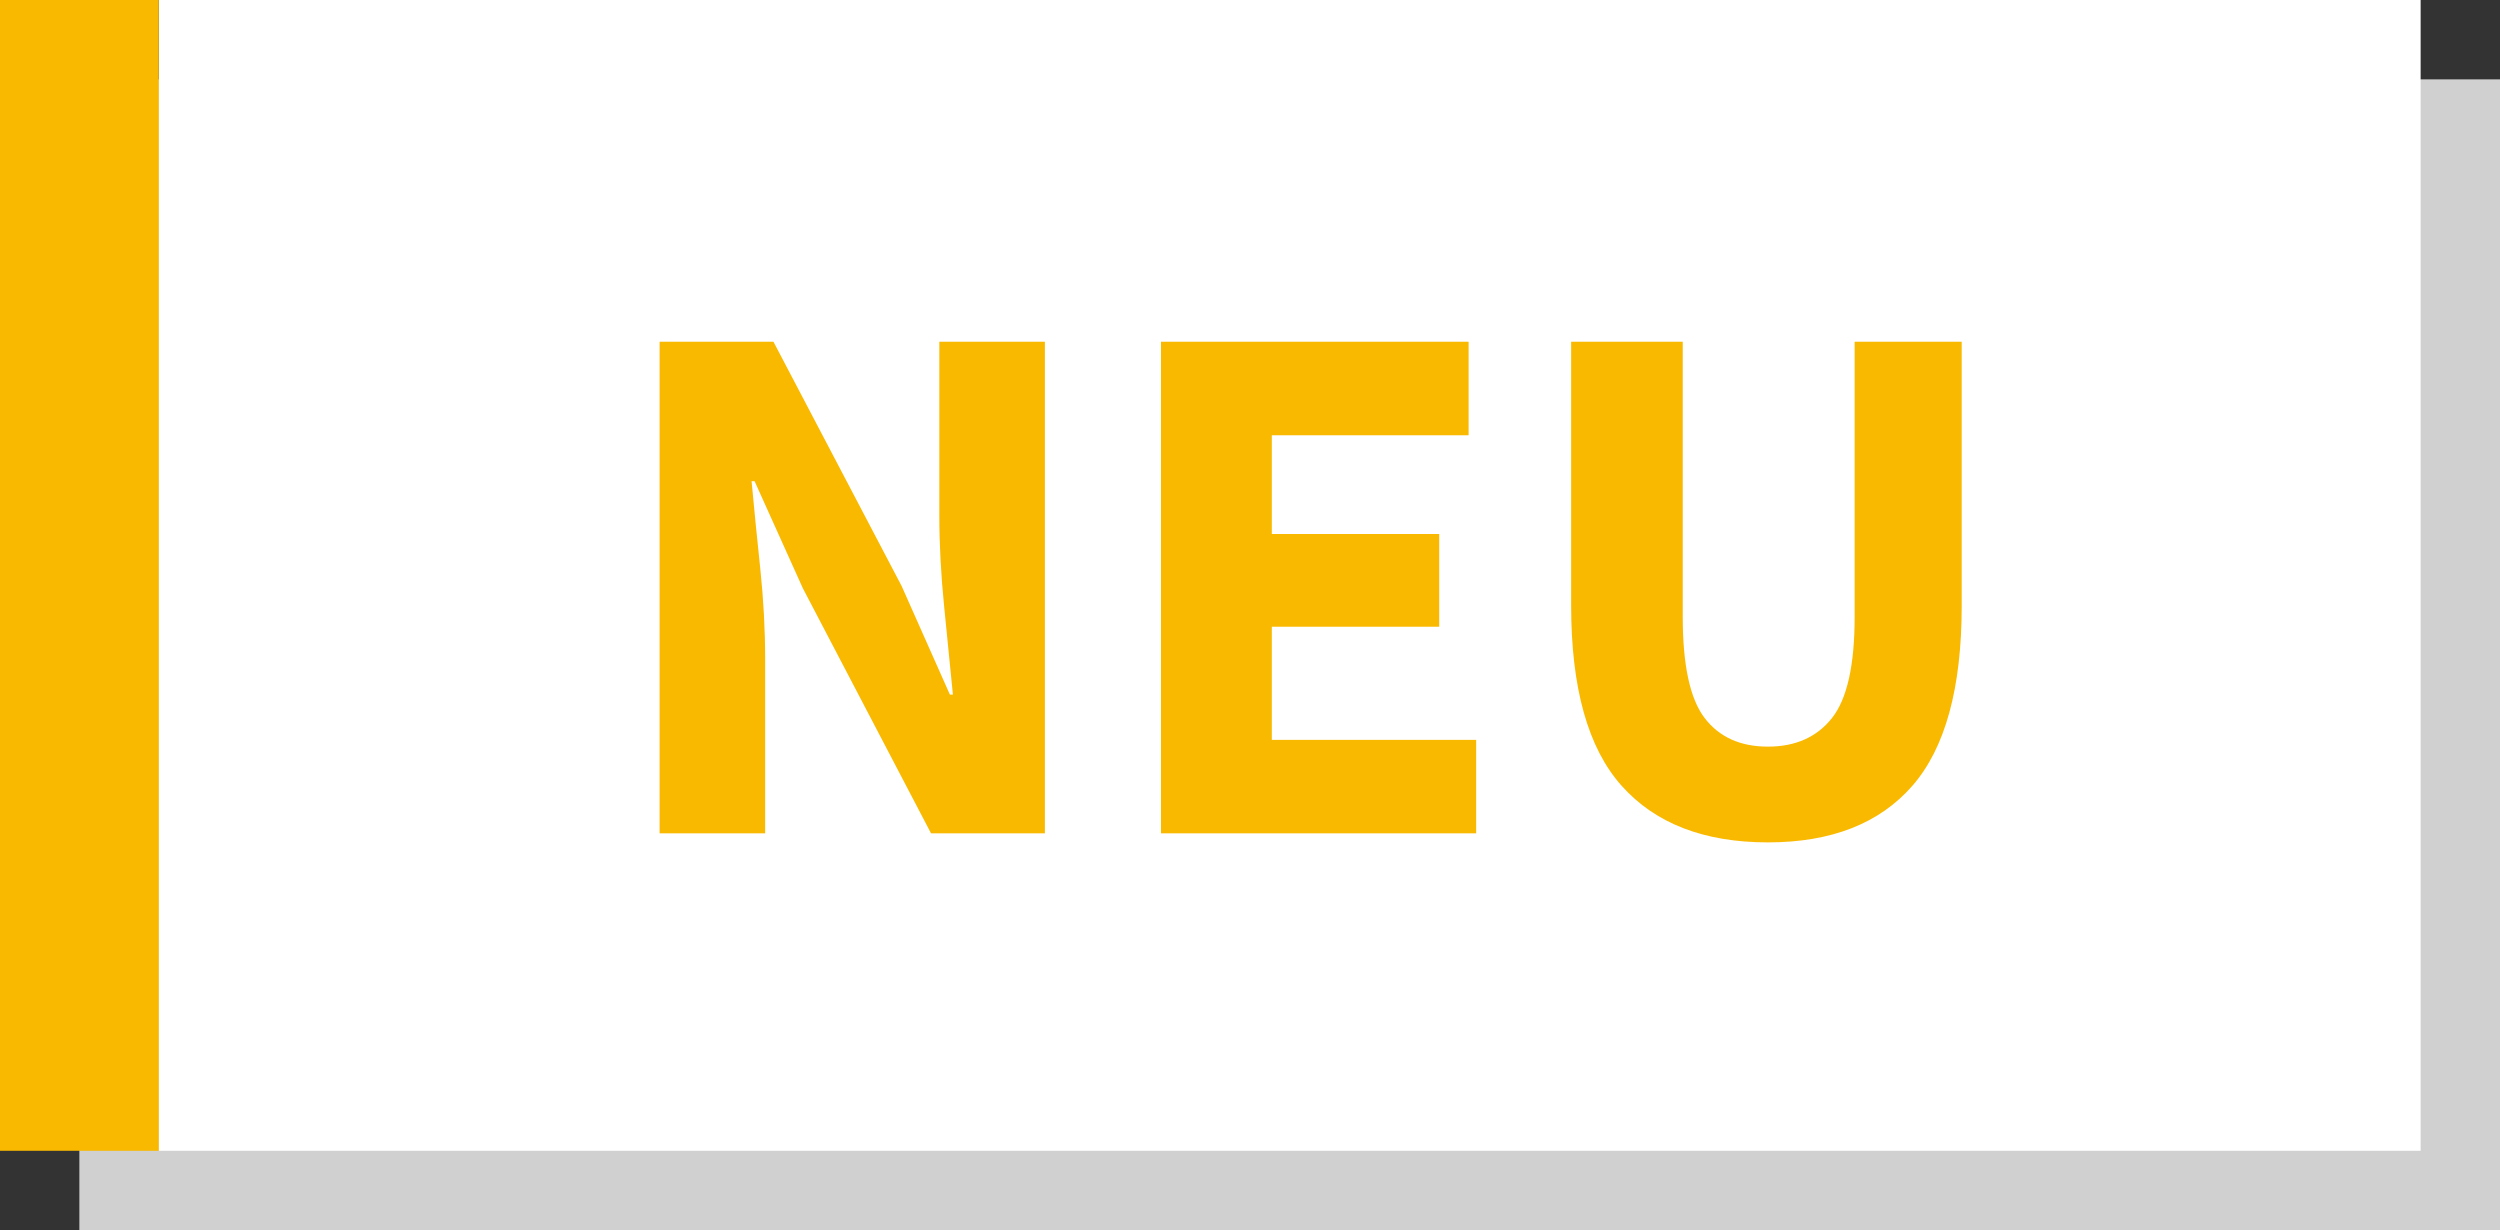
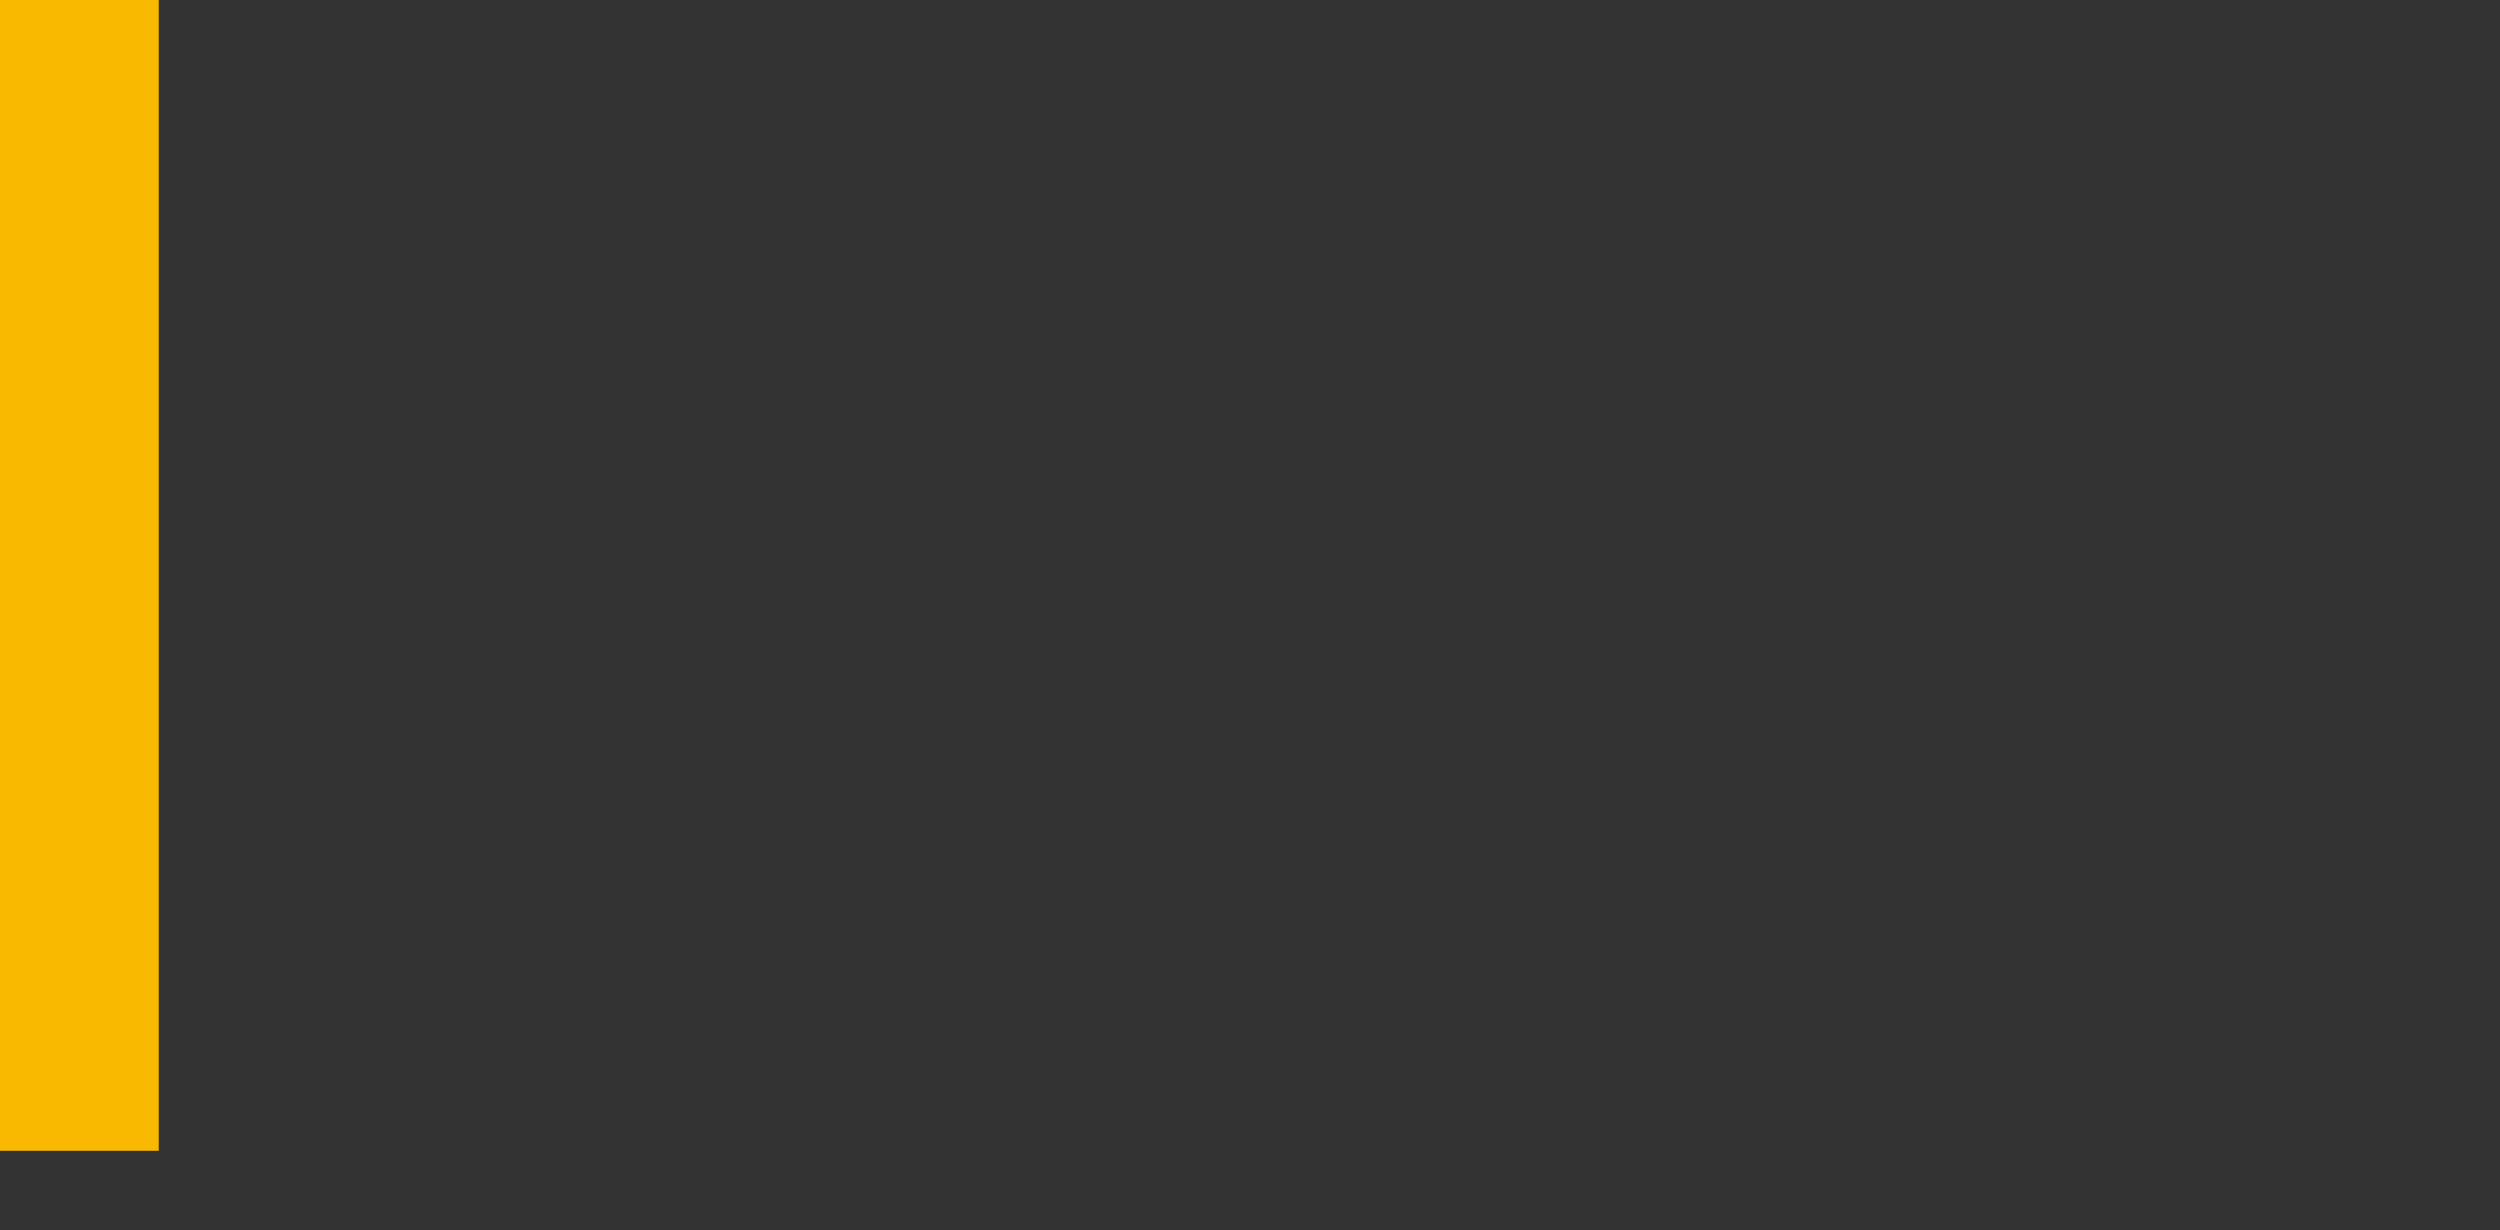
<svg xmlns="http://www.w3.org/2000/svg" width="63px" height="31px" viewBox="0 0 63 31" version="1.1">
  <rect x="0" y="0" width="63" height="31" fill="#333333" stroke="none" />
  <title>Neu</title>
  <desc>Created with Sketch.</desc>
  <g id="Page-1" stroke="none" stroke-width="1" fill="none" fill-rule="evenodd">
    <g id="Störer" transform="translate(-351, -70)">
      <g id="Outlined" transform="translate(351, 70)">
        <g id="Neu">
-           <rect id="Rectangle-Copy" fill="#D0D0D0" x="2" y="2" width="61" height="29" />
-           <rect id="Rectangle" fill="#FFFFFF" x="4" y="0" width="57" height="29" />
          <rect id="Rectangle" fill="#F9B900" x="0" y="0" width="4" height="29" />
-           <path d="M16.622,8.612 L19.491,8.612 L22.721,14.768 L23.937,17.504 L24.013,17.504 C23.95,16.845 23.877,16.111 23.794,15.3 C23.712,14.489 23.671,13.717 23.671,12.982 L23.671,8.612 L26.331,8.612 L26.331,21 L23.462,21 L20.232,14.825 L19.016,12.127 L18.94,12.127 C19.003,12.811 19.076,13.546 19.159,14.331 C19.241,15.116 19.282,15.876 19.282,16.611 L19.282,21 L16.622,21 L16.622,8.612 Z M29.257,8.612 L37.009,8.612 L37.009,10.968 L32.05,10.968 L32.05,13.457 L36.268,13.457 L36.268,15.794 L32.05,15.794 L32.05,18.644 L37.199,18.644 L37.199,21 L29.257,21 L29.257,8.612 Z M39.593,8.612 L42.405,8.612 L42.405,15.547 C42.405,16.763 42.589,17.612 42.956,18.093 C43.323,18.574 43.855,18.815 44.552,18.815 C45.249,18.815 45.787,18.574 46.167,18.093 C46.547,17.612 46.737,16.763 46.737,15.547 L46.737,8.612 L49.435,8.612 L49.435,15.262 C49.435,17.339 49.02,18.853 48.191,19.803 C47.361,20.753 46.148,21.228 44.552,21.228 C42.943,21.228 41.715,20.753 40.866,19.803 C40.017,18.853 39.593,17.339 39.593,15.262 L39.593,8.612 Z" id="NEU" fill="#F9B900" />
        </g>
      </g>
    </g>
  </g>
</svg>